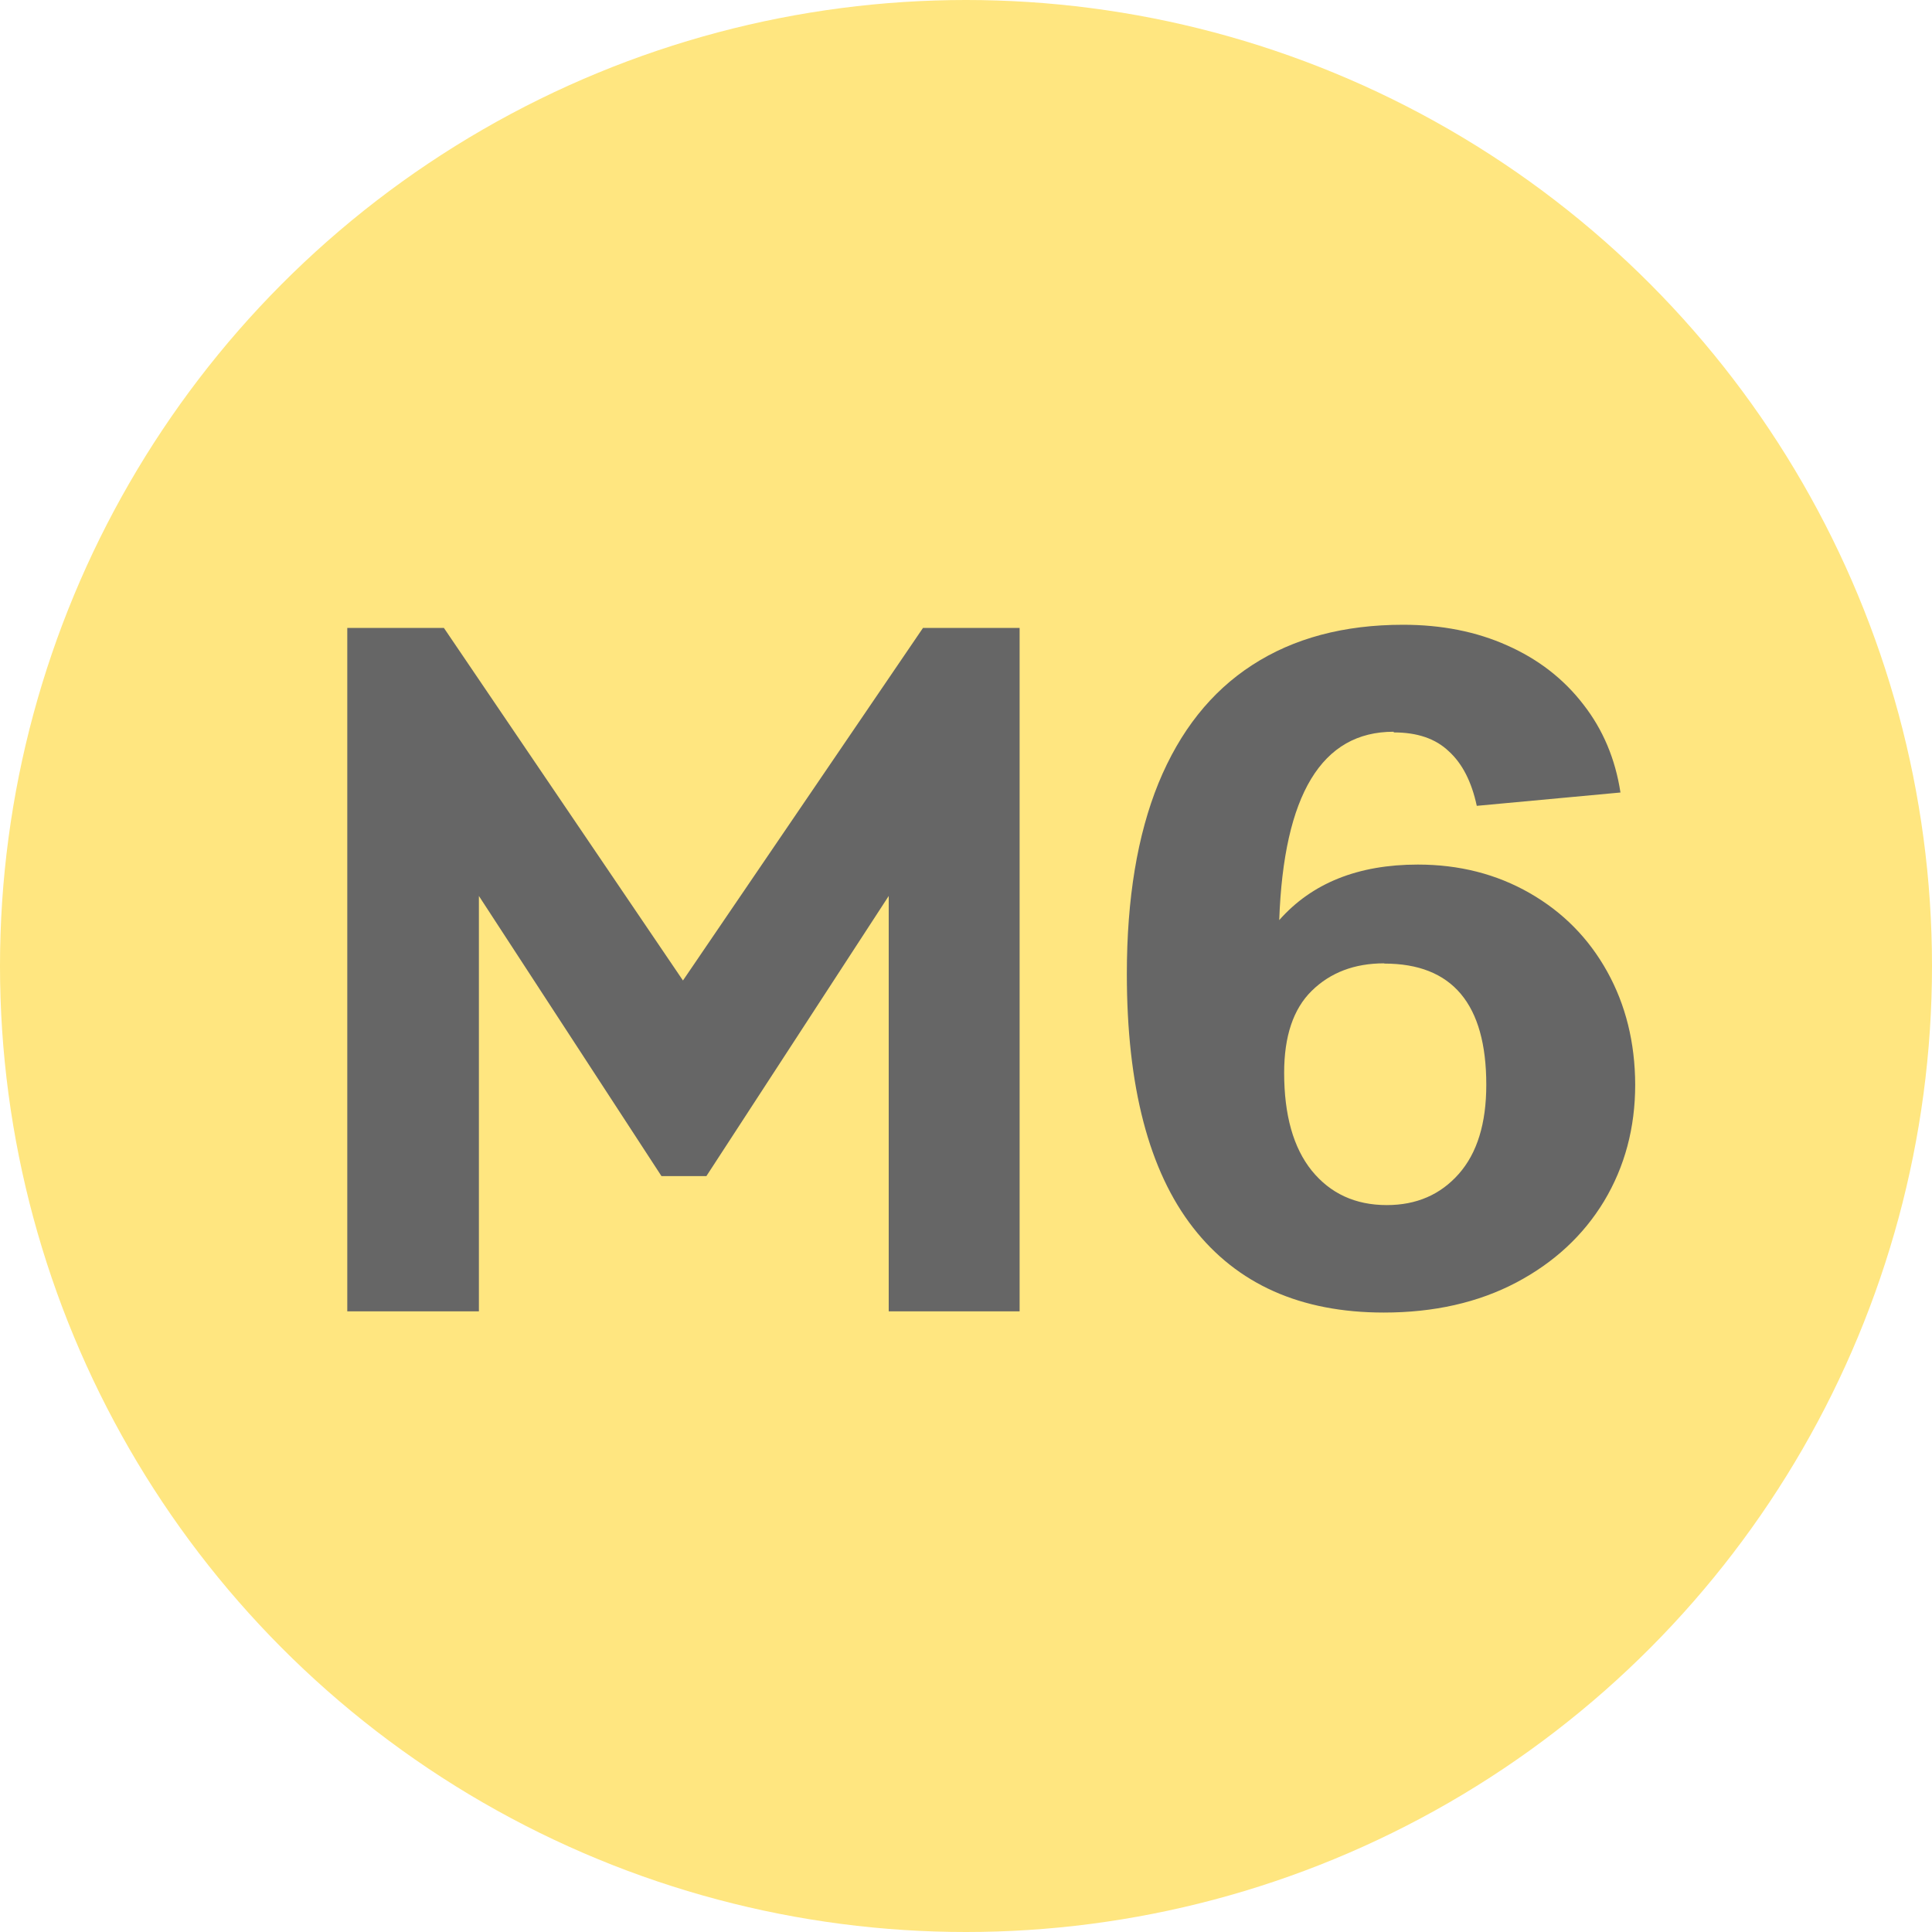
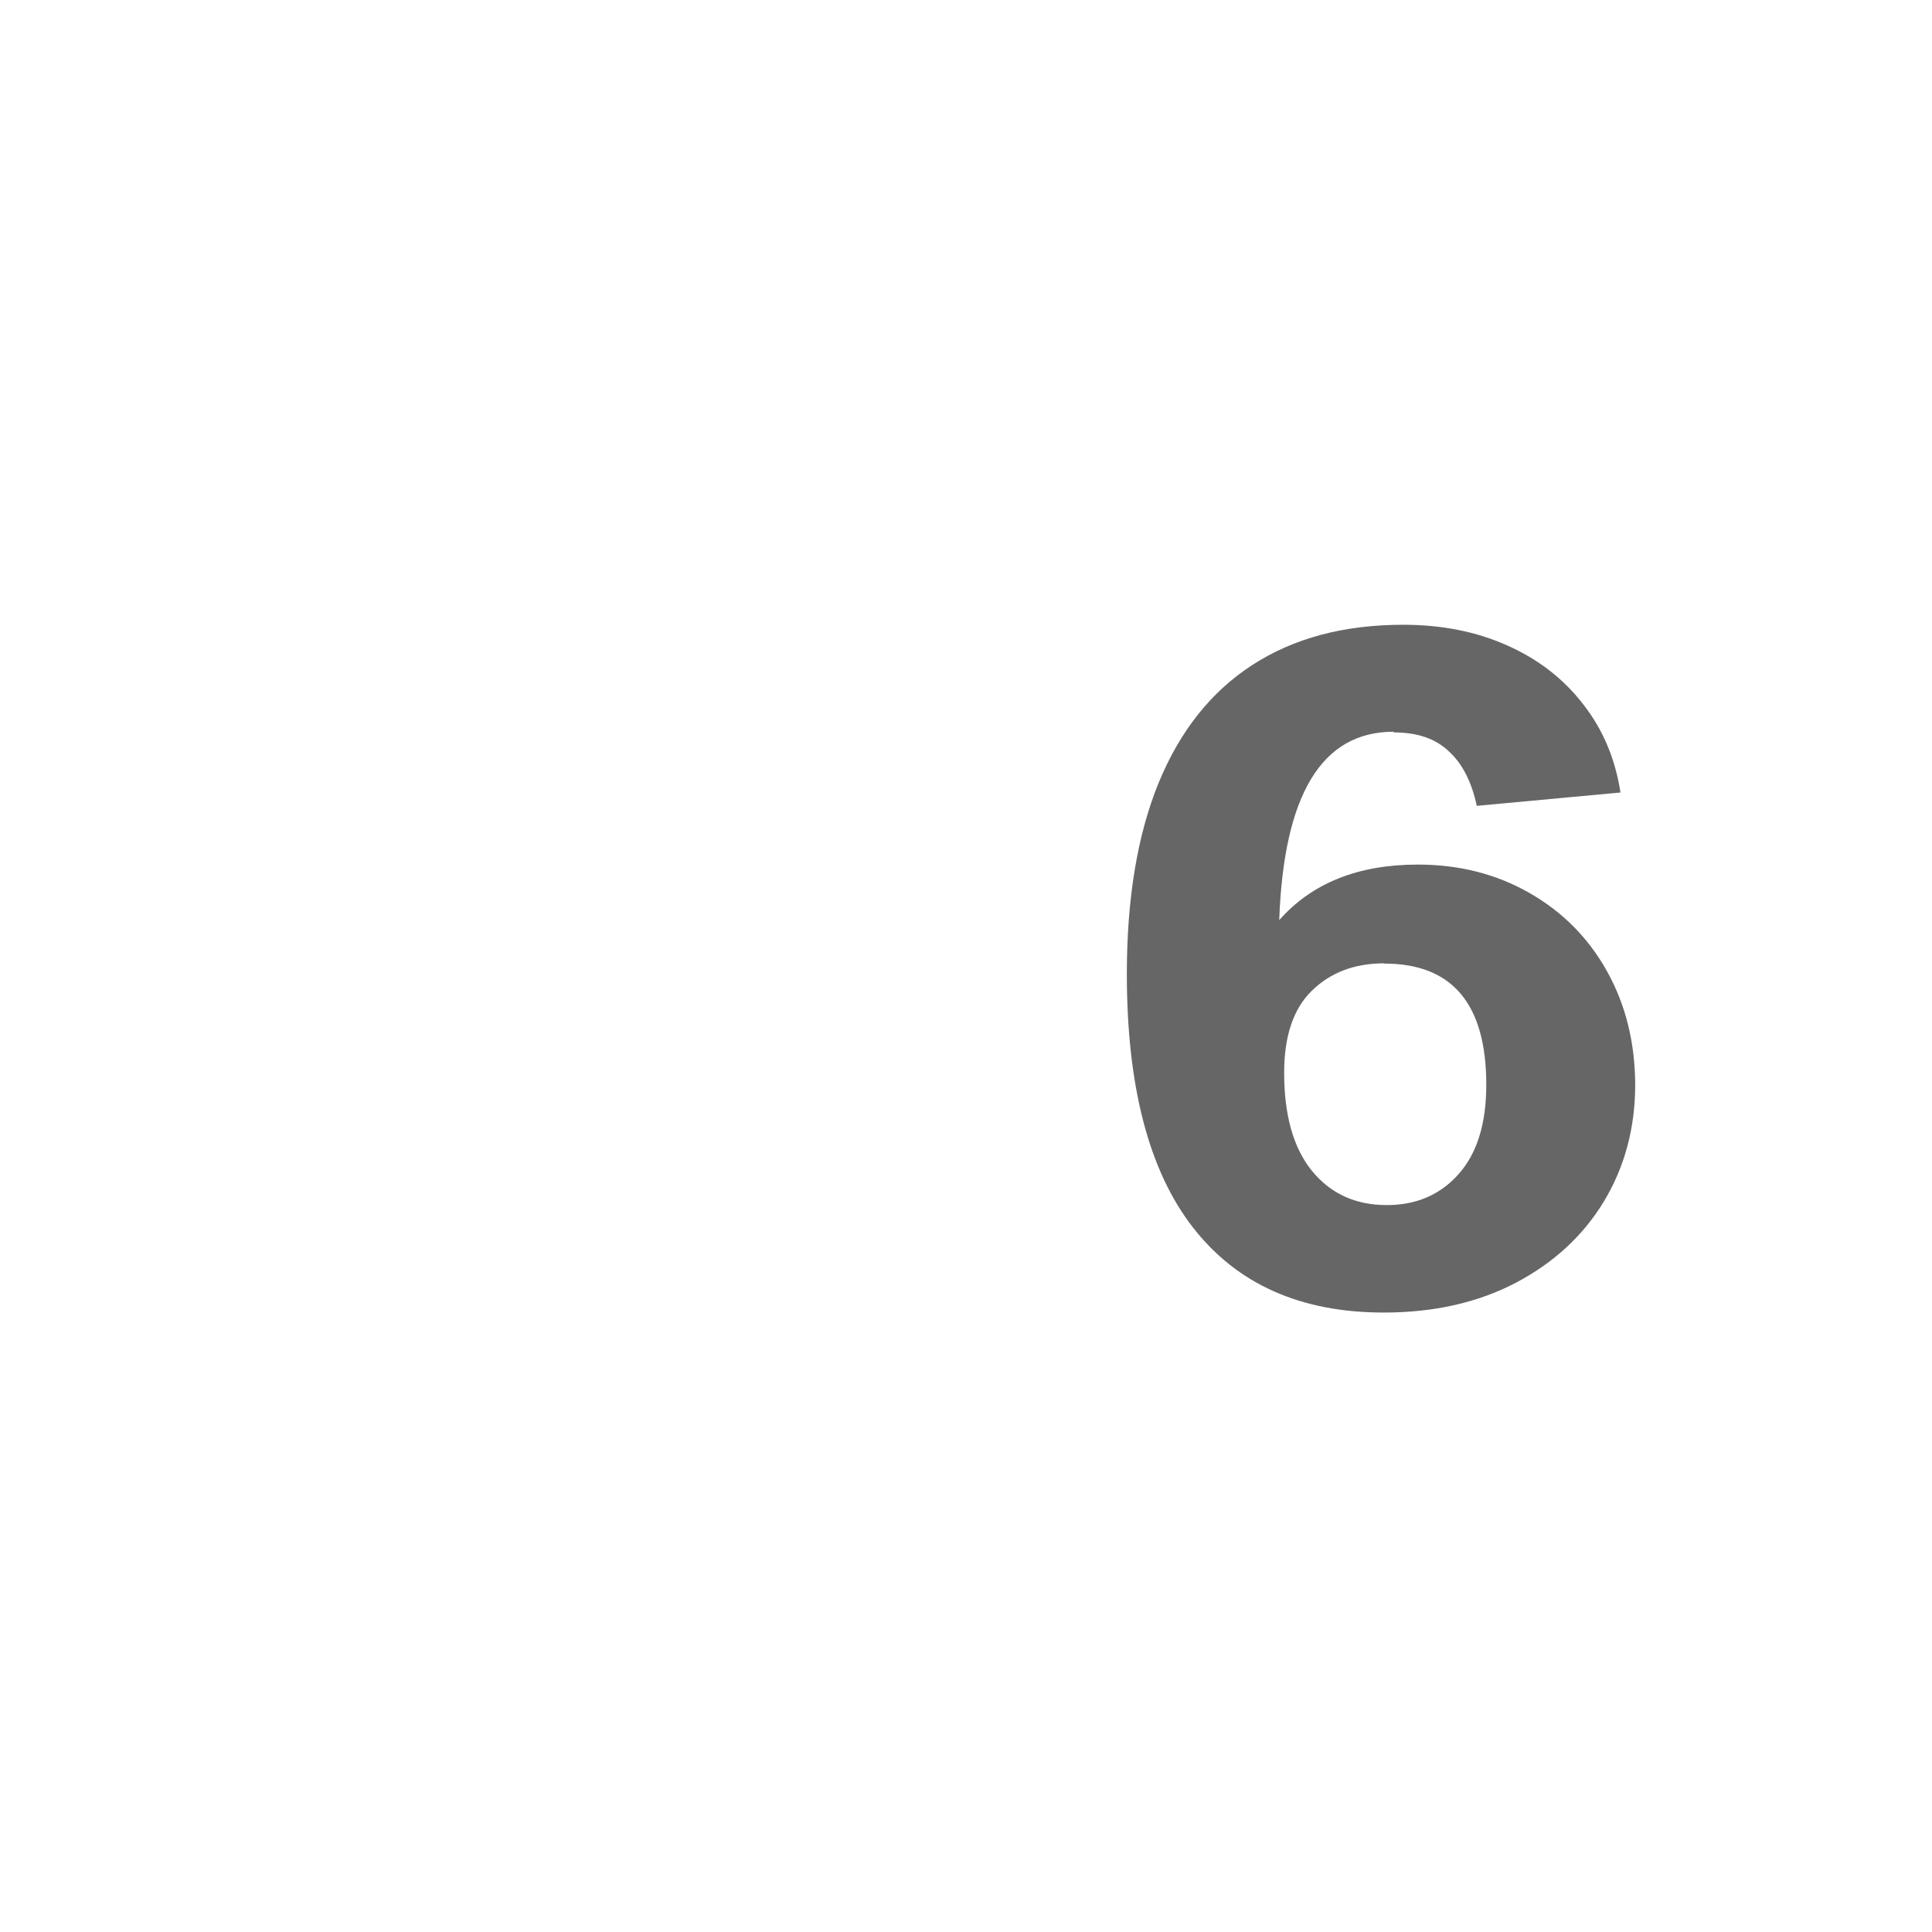
<svg xmlns="http://www.w3.org/2000/svg" width="80" height="80" version="1.1" viewBox="0 0 80 80">
  <defs>
    <style>.cls-1{fill:#ffe680;}.cls-2{fill:#666;}</style>
  </defs>
  <title>Metro M6</title>
  <g>
-     <circle class="cls-1" cx="40" cy="40" r="40" />
-     <path class="cls-2" d="m36.8 37.1-7.55 11.6h-1.86l-7.56-11.6v17.2h-5.45v-28.3h4l9.9 14.6 9.94-14.6h4v28.3h-5.42z" />
    <path class="cls-2" d="m57.7 30.3q-4.45 0-4.73 7.8 2.03-2.3 5.74-2.3 2.57 0 4.63 1.18 2.06 1.18 3.21 3.25t1.16 4.68q0 2.68-1.29 4.83-1.29 2.13-3.64 3.37-2.36 1.24-5.48 1.24-5.16 0-7.9-3.52-2.74-3.52-2.74-10.5 0-4.68 1.31-7.9 1.33-3.24 3.88-4.89 2.57-1.67 6.25-1.67 2.4 0 4.31 0.856 1.93 0.856 3.15 2.44 1.22 1.56 1.54 3.65l-5.95 0.552q-0.321-1.5-1.16-2.26-0.814-0.78-2.27-0.78zm-0.386 9.59q-1.84 0-3 1.14-1.14 1.12-1.14 3.39 0 2.63 1.14 4.05 1.16 1.43 3.11 1.43 1.84 0 2.98-1.29t1.14-3.69q0-5.02-4.22-5.02z" />
  </g>
</svg>